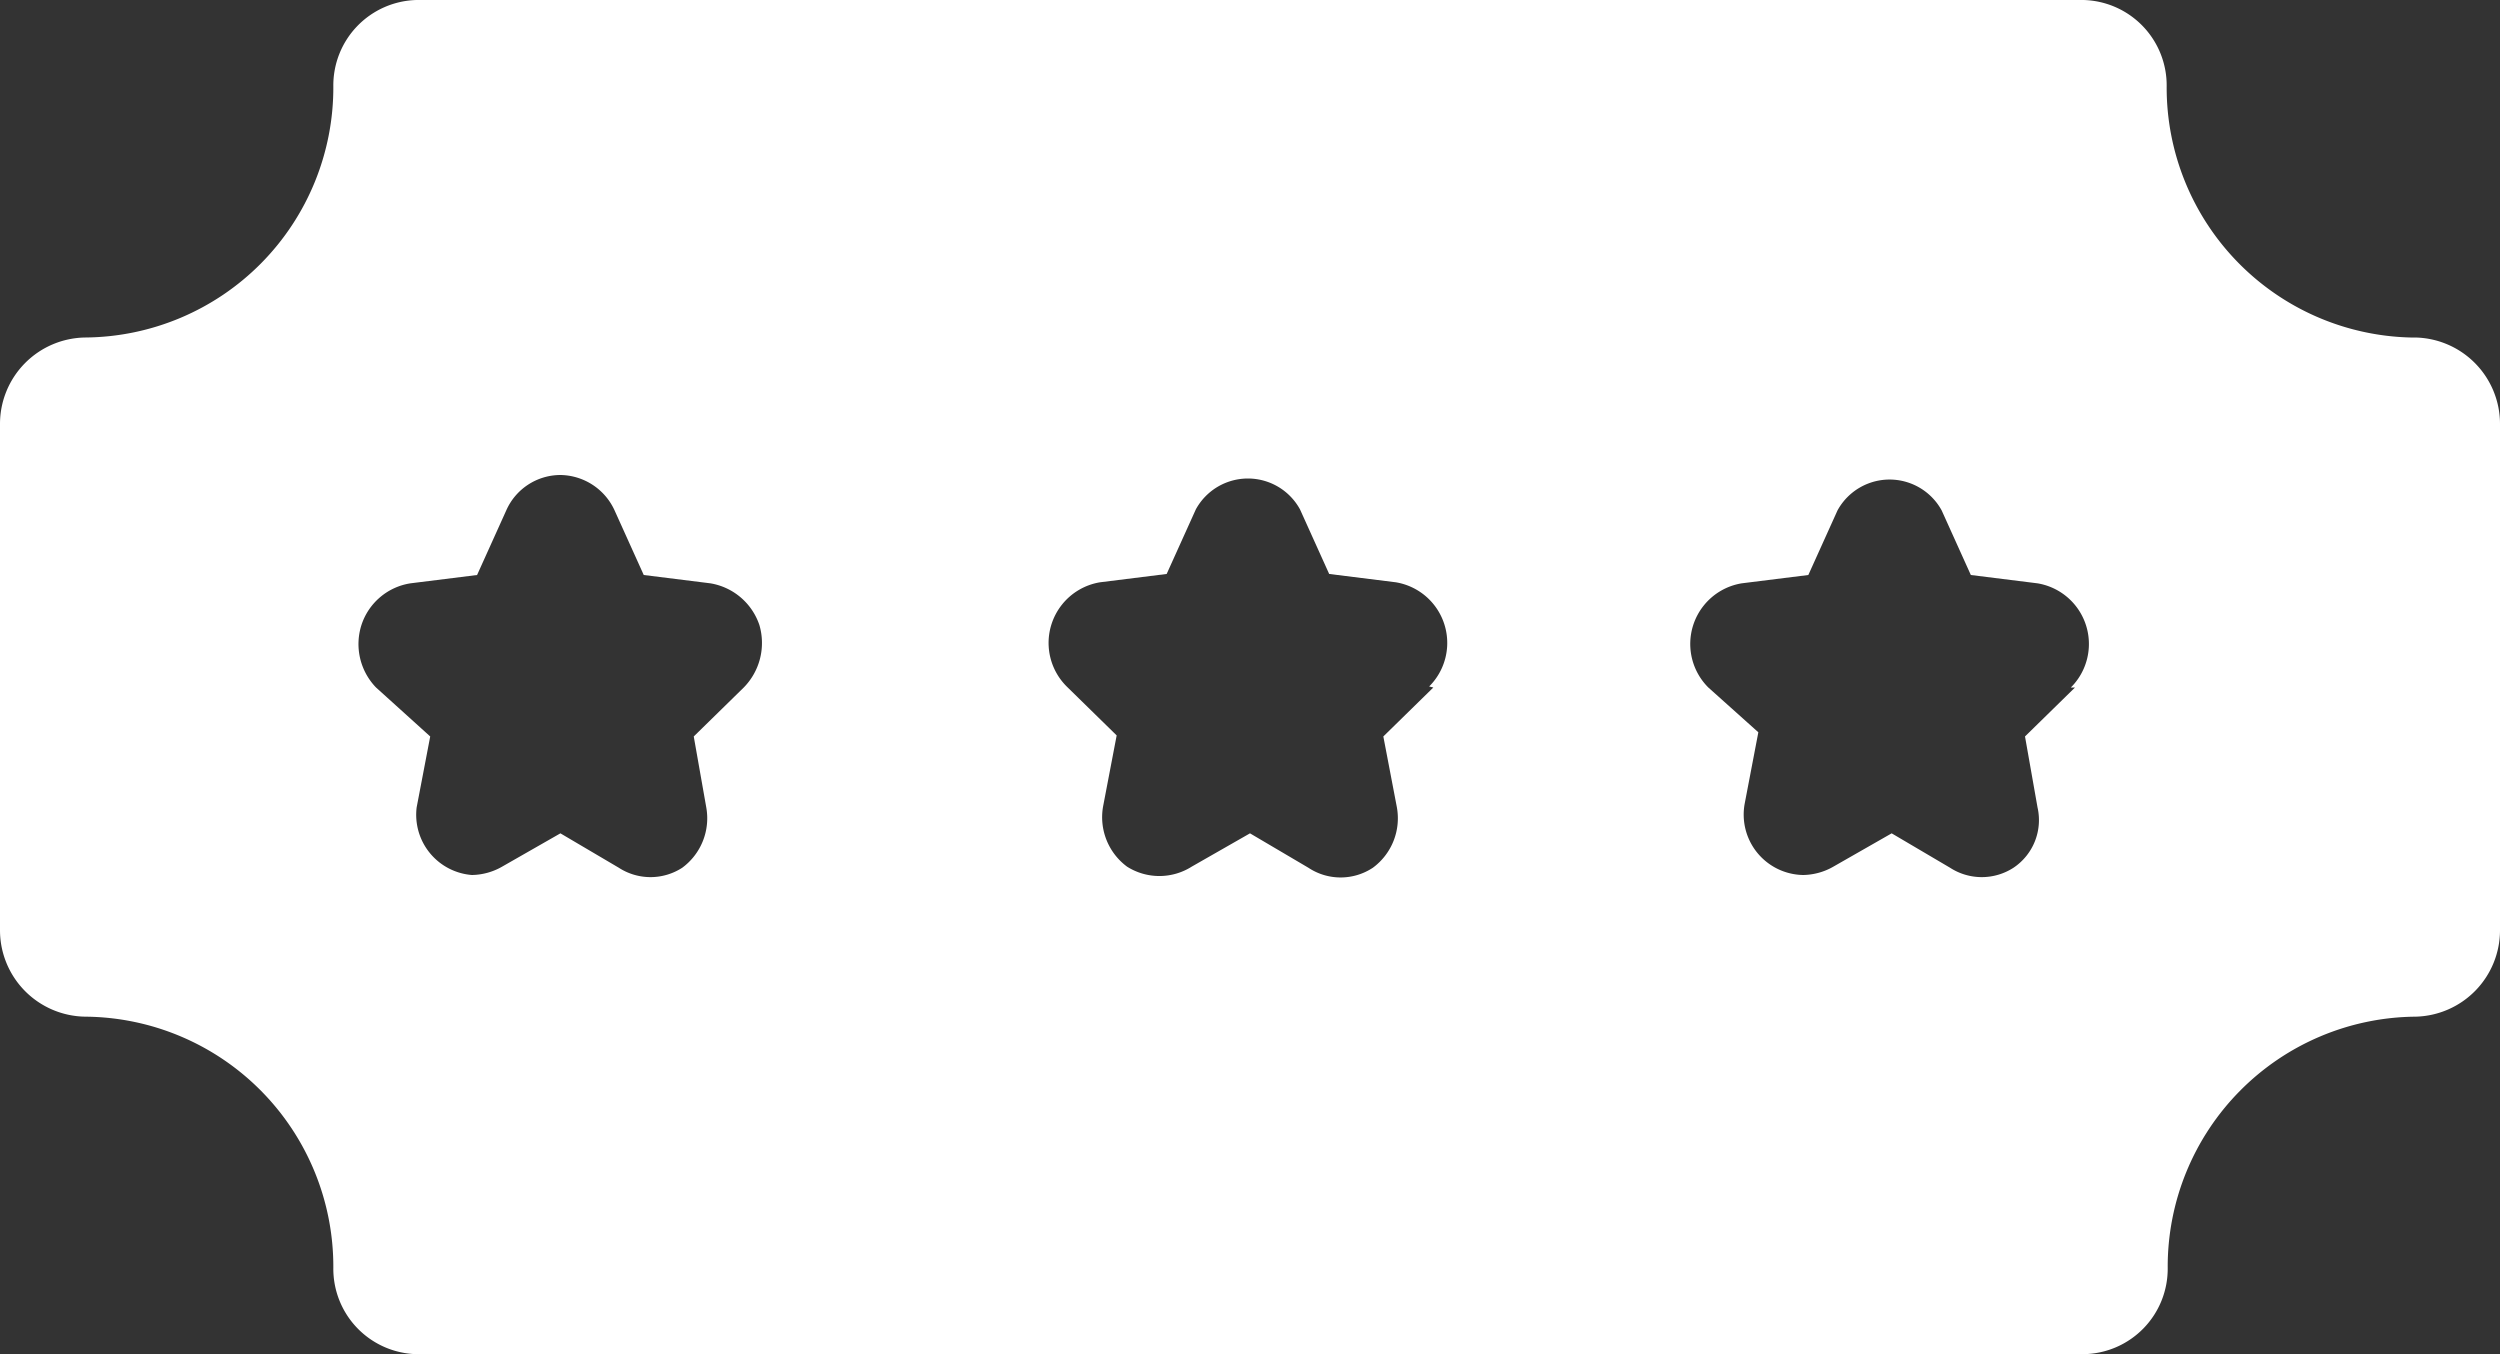
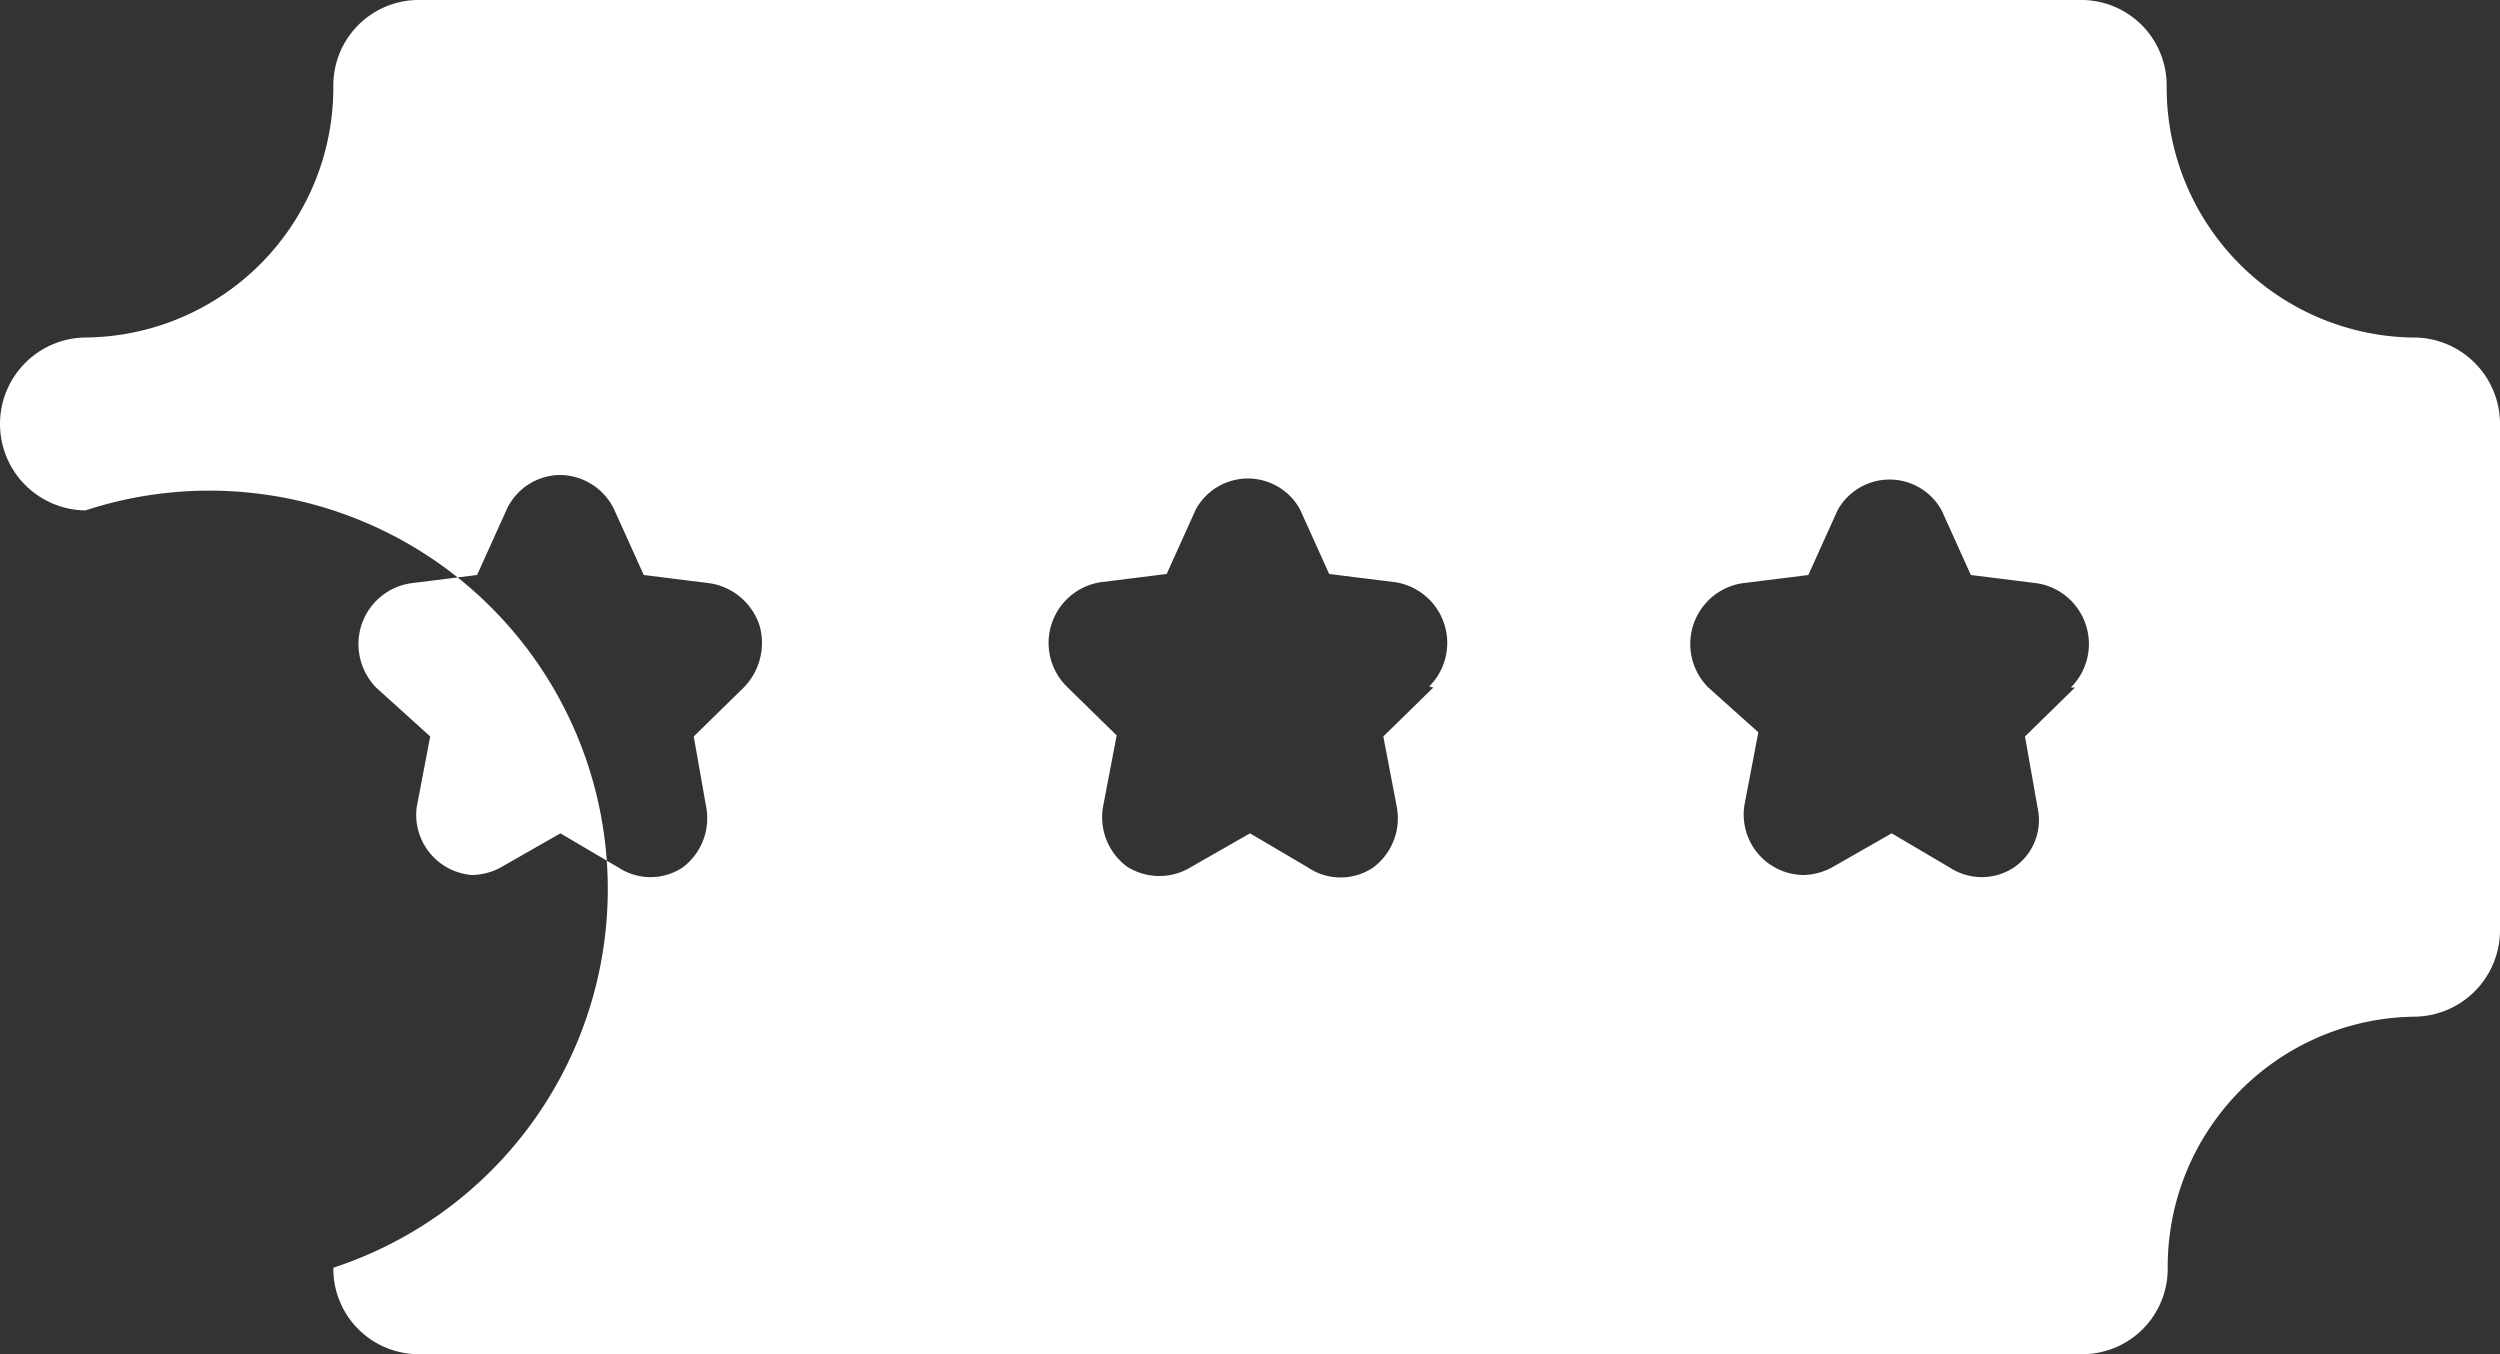
<svg xmlns="http://www.w3.org/2000/svg" viewBox="0 0 24 13">
  <rect x="0" y="0" width="24" height="13" fill="#333333" stroke="none" />
  <defs>
    <style>.cls-1{fill:#fff;fill-rule:evenodd;}</style>
  </defs>
  <title>icn-ticket</title>
  <g id="レイヤー_2" data-name="レイヤー 2">
    <g id="レイヤー_1-2" data-name="レイヤー 1">
-       <path class="cls-1" d="M19.92,6.6l-.48.47.12.68a.55.55,0,0,1-.23.58.56.56,0,0,1-.61,0L18.16,8l-.56.32a.6.6,0,0,1-.29.08.58.58,0,0,1-.56-.69l.13-.68L16.4,6.6a.59.59,0,0,1,.32-1l.64-.08.28-.62a.57.57,0,0,1,1,0l.28.62.64.08a.59.59,0,0,1,.32,1Zm-6.16,0-.48.47.13.68a.59.59,0,0,1-.23.58.56.56,0,0,1-.62,0L12,8l-.56.32a.58.58,0,0,1-.62,0,.59.59,0,0,1-.23-.58l.13-.68-.48-.47a.59.59,0,0,1,.32-1l.64-.08.28-.62a.57.57,0,0,1,1,0l.28.62.64.08a.59.59,0,0,1,.32,1Zm-6.62,0-.48.47.12.68a.59.59,0,0,1-.23.58.56.56,0,0,1-.61,0L5.38,8l-.56.32a.6.6,0,0,1-.29.08A.58.58,0,0,1,4,7.75l.13-.68L3.61,6.6A.6.6,0,0,1,3.47,6a.59.59,0,0,1,.47-.4l.64-.08.28-.62a.57.57,0,0,1,.52-.34.58.58,0,0,1,.52.34l.28.62.64.08a.6.6,0,0,1,.47.4A.61.61,0,0,1,7.14,6.6Zm16-3.36A2.4,2.4,0,0,1,20.8.83.82.82,0,0,0,20,0H4A.82.82,0,0,0,3.2.83,2.4,2.4,0,0,1,.82,3.24.83.83,0,0,0,0,4.07V8.93a.83.83,0,0,0,.82.83A2.4,2.4,0,0,1,3.2,12.17.82.82,0,0,0,4,13H20a.82.82,0,0,0,.81-.83,2.4,2.4,0,0,1,2.38-2.41A.83.83,0,0,0,24,8.93V4.07A.83.83,0,0,0,23.18,3.24Z" />
+       <path class="cls-1" d="M19.92,6.6l-.48.47.12.68a.55.55,0,0,1-.23.58.56.56,0,0,1-.61,0L18.16,8l-.56.32a.6.6,0,0,1-.29.08.58.58,0,0,1-.56-.69l.13-.68L16.4,6.6a.59.59,0,0,1,.32-1l.64-.08.28-.62a.57.57,0,0,1,1,0l.28.62.64.08a.59.59,0,0,1,.32,1Zm-6.16,0-.48.47.13.68a.59.59,0,0,1-.23.58.56.56,0,0,1-.62,0L12,8l-.56.32a.58.58,0,0,1-.62,0,.59.59,0,0,1-.23-.58l.13-.68-.48-.47a.59.59,0,0,1,.32-1l.64-.08.28-.62a.57.57,0,0,1,1,0l.28.62.64.08a.59.59,0,0,1,.32,1Zm-6.62,0-.48.47.12.68a.59.59,0,0,1-.23.58.56.56,0,0,1-.61,0L5.38,8l-.56.32a.6.6,0,0,1-.29.08A.58.58,0,0,1,4,7.75l.13-.68L3.61,6.6A.6.6,0,0,1,3.47,6a.59.59,0,0,1,.47-.4l.64-.08.28-.62a.57.57,0,0,1,.52-.34.58.58,0,0,1,.52.34l.28.62.64.08a.6.6,0,0,1,.47.4A.61.61,0,0,1,7.14,6.6Zm16-3.36A2.4,2.4,0,0,1,20.8.83.82.82,0,0,0,20,0H4A.82.82,0,0,0,3.2.83,2.4,2.4,0,0,1,.82,3.24.83.83,0,0,0,0,4.07a.83.83,0,0,0,.82.83A2.4,2.4,0,0,1,3.2,12.17.82.82,0,0,0,4,13H20a.82.82,0,0,0,.81-.83,2.4,2.4,0,0,1,2.38-2.41A.83.83,0,0,0,24,8.93V4.07A.83.83,0,0,0,23.18,3.24Z" />
    </g>
  </g>
</svg>